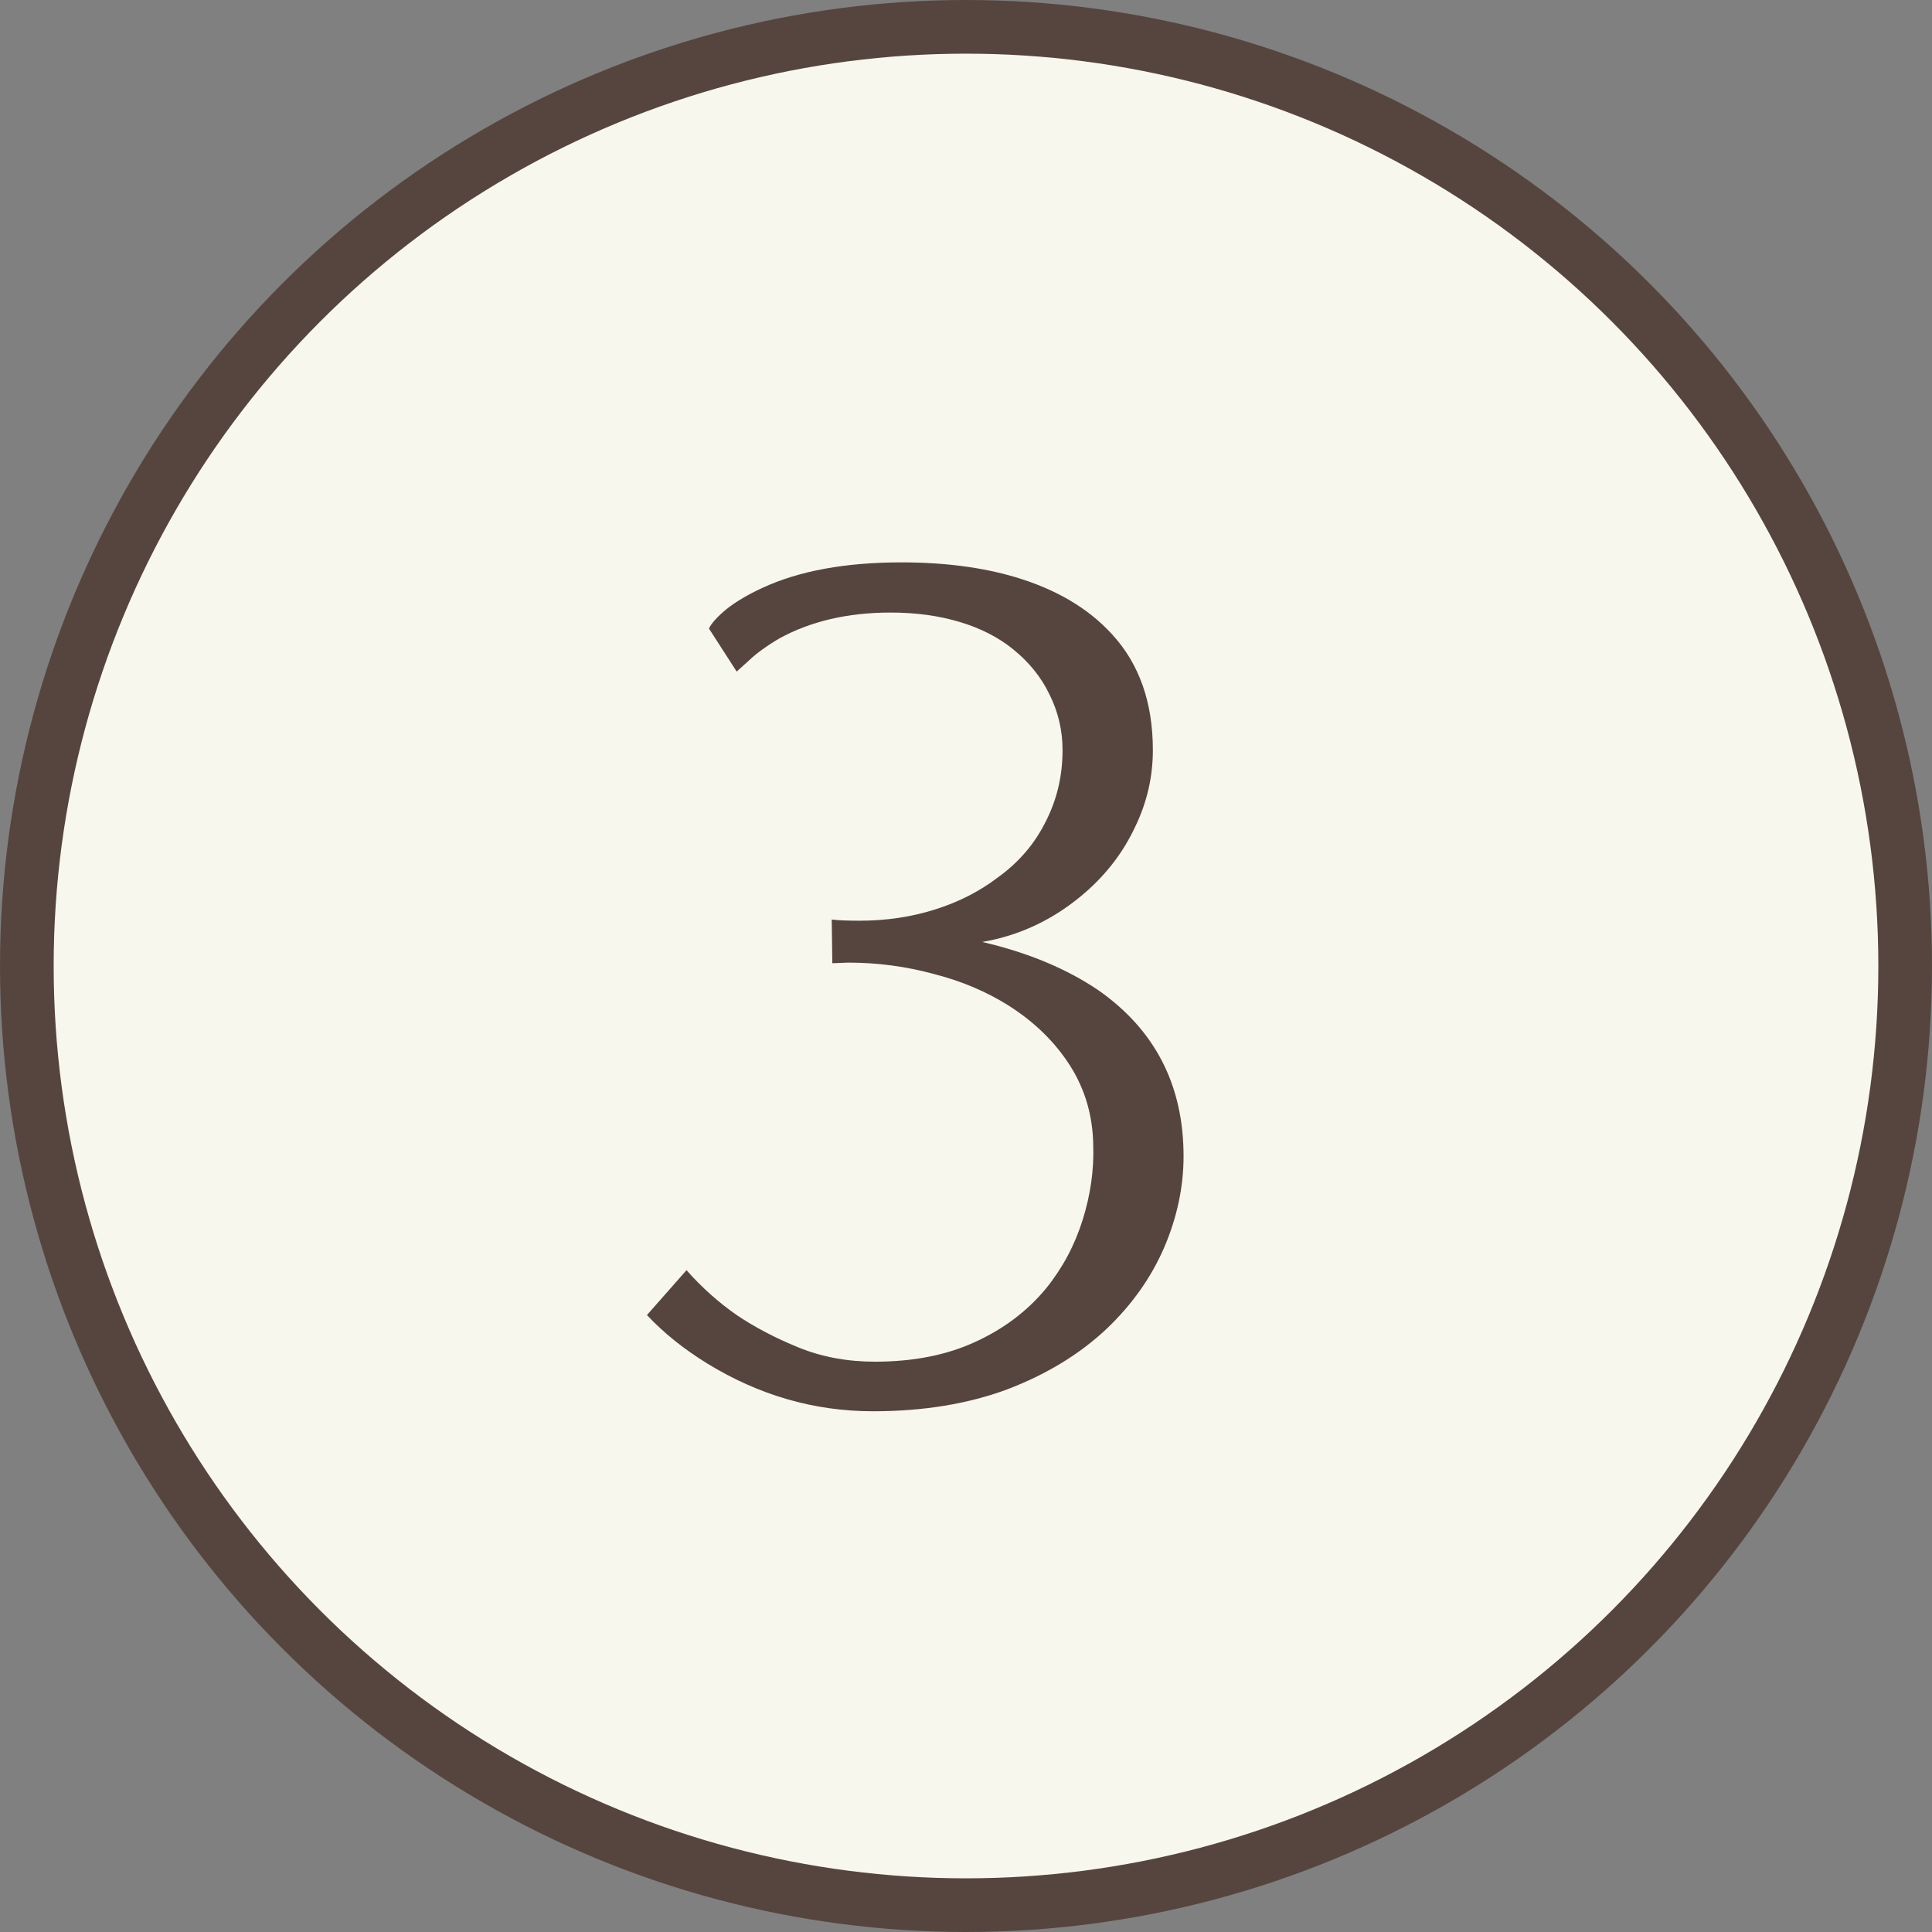
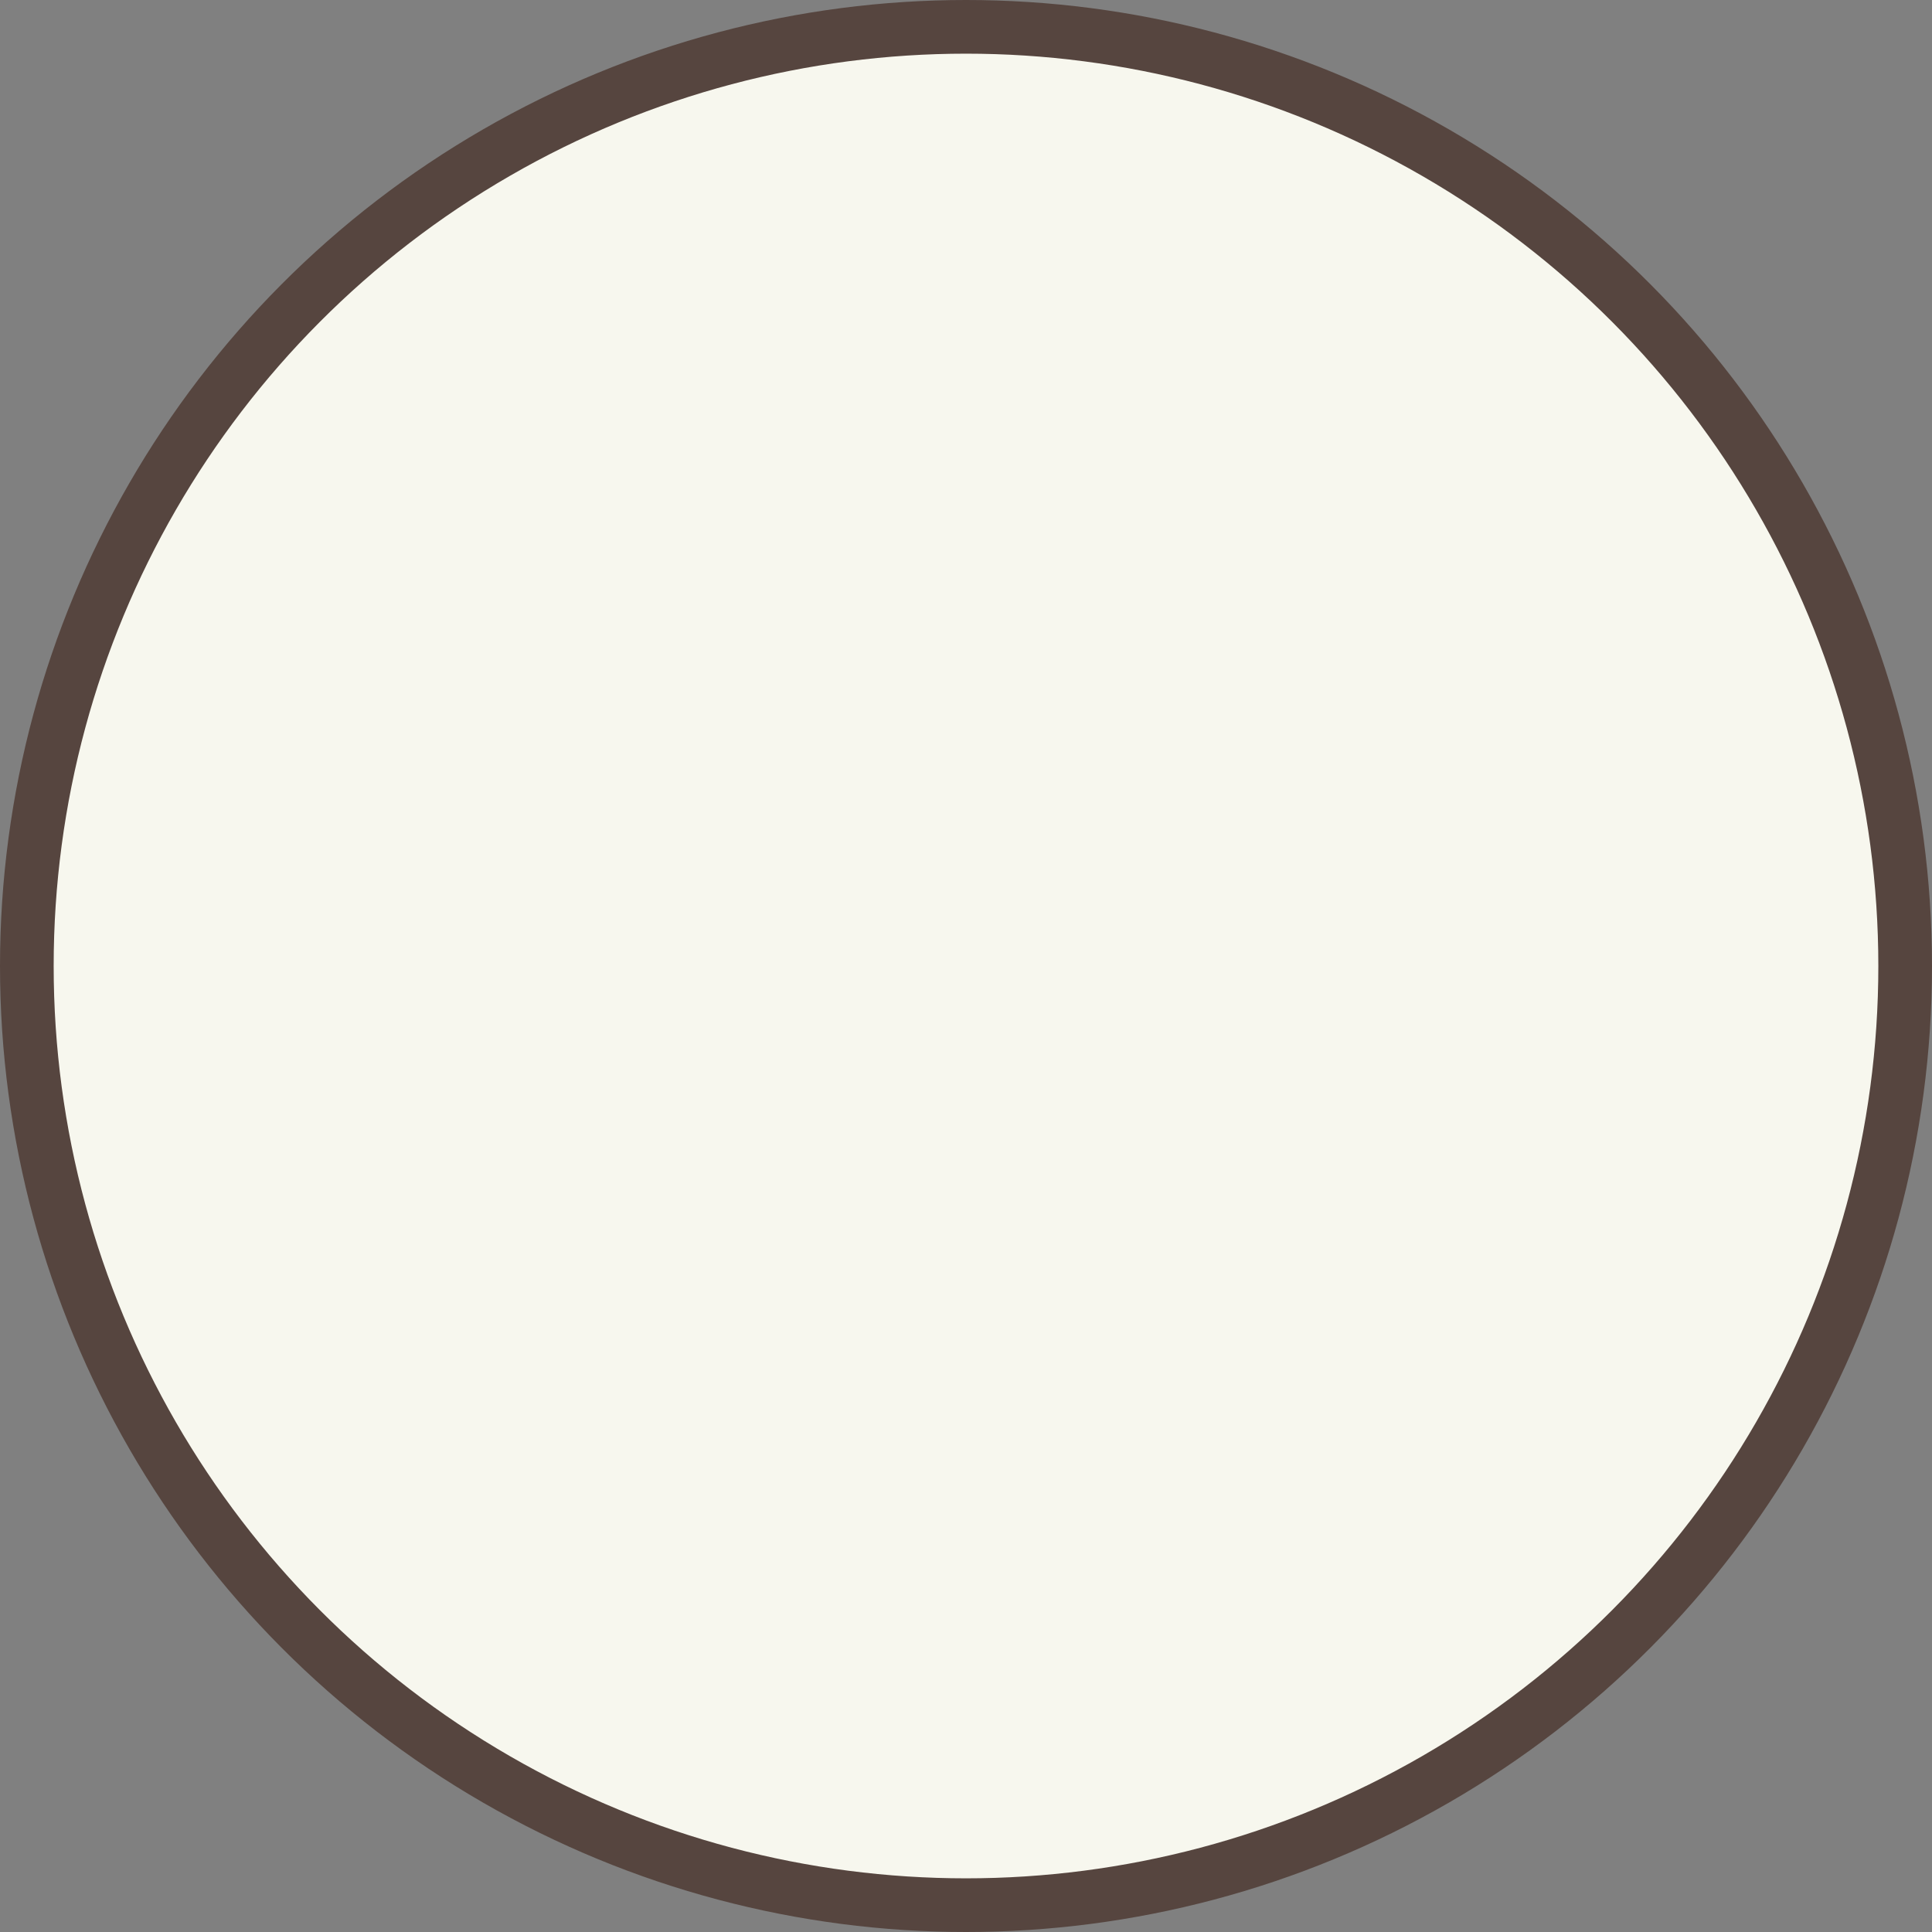
<svg xmlns="http://www.w3.org/2000/svg" width="36" height="36" viewBox="0 0 36 36" fill="none">
  <rect x="0" y="0" width="36" height="36" fill="#808080" stroke="none" />
  <circle cx="18" cy="18" r="17.5" fill="#F7F7EE" stroke="#56453F" />
-   <path d="M20.47 18.454C21.526 19.195 22.054 20.225 22.054 21.545C22.054 22.117 21.933 22.685 21.691 23.25C21.449 23.807 21.093 24.31 20.624 24.757C20.118 25.234 19.498 25.611 18.765 25.89C18.032 26.161 17.199 26.297 16.268 26.297C15.175 26.297 14.145 26 13.177 25.406C12.737 25.135 12.363 24.834 12.055 24.504L12.792 23.668C13.078 23.991 13.39 24.269 13.727 24.504C14.064 24.731 14.449 24.933 14.882 25.109C15.315 25.285 15.788 25.373 16.301 25.373C17.012 25.373 17.632 25.252 18.16 25.01C18.695 24.768 19.139 24.434 19.491 24.009C19.799 23.628 20.026 23.202 20.173 22.733C20.32 22.264 20.386 21.802 20.371 21.347C20.364 20.797 20.221 20.302 19.942 19.862C19.663 19.422 19.282 19.048 18.798 18.74C18.38 18.476 17.911 18.278 17.39 18.146C16.877 18.007 16.349 17.937 15.806 17.937L15.52 17.948H15.509L15.498 17.134C15.615 17.149 15.788 17.156 16.015 17.156C16.514 17.156 16.983 17.086 17.423 16.947C17.863 16.808 18.252 16.61 18.589 16.353C18.978 16.074 19.275 15.73 19.48 15.319C19.693 14.908 19.799 14.461 19.799 13.977C19.799 13.61 19.718 13.266 19.557 12.943C19.403 12.62 19.176 12.338 18.875 12.096C18.604 11.876 18.274 11.707 17.885 11.59C17.496 11.473 17.067 11.414 16.598 11.414C15.799 11.414 15.106 11.575 14.519 11.898C14.284 12.037 14.097 12.173 13.958 12.305C13.819 12.43 13.742 12.499 13.727 12.514L13.21 11.711C13.261 11.608 13.371 11.487 13.54 11.348C13.716 11.209 13.94 11.077 14.211 10.952C14.893 10.637 15.755 10.479 16.796 10.479C17.595 10.479 18.303 10.571 18.919 10.754C19.682 10.981 20.283 11.337 20.723 11.821C21.229 12.371 21.482 13.09 21.482 13.977C21.482 14.476 21.372 14.952 21.152 15.407C20.939 15.862 20.639 16.261 20.25 16.606C19.678 17.112 19.029 17.427 18.303 17.552C19.154 17.75 19.876 18.051 20.47 18.454Z" fill="#56453F" />
</svg>